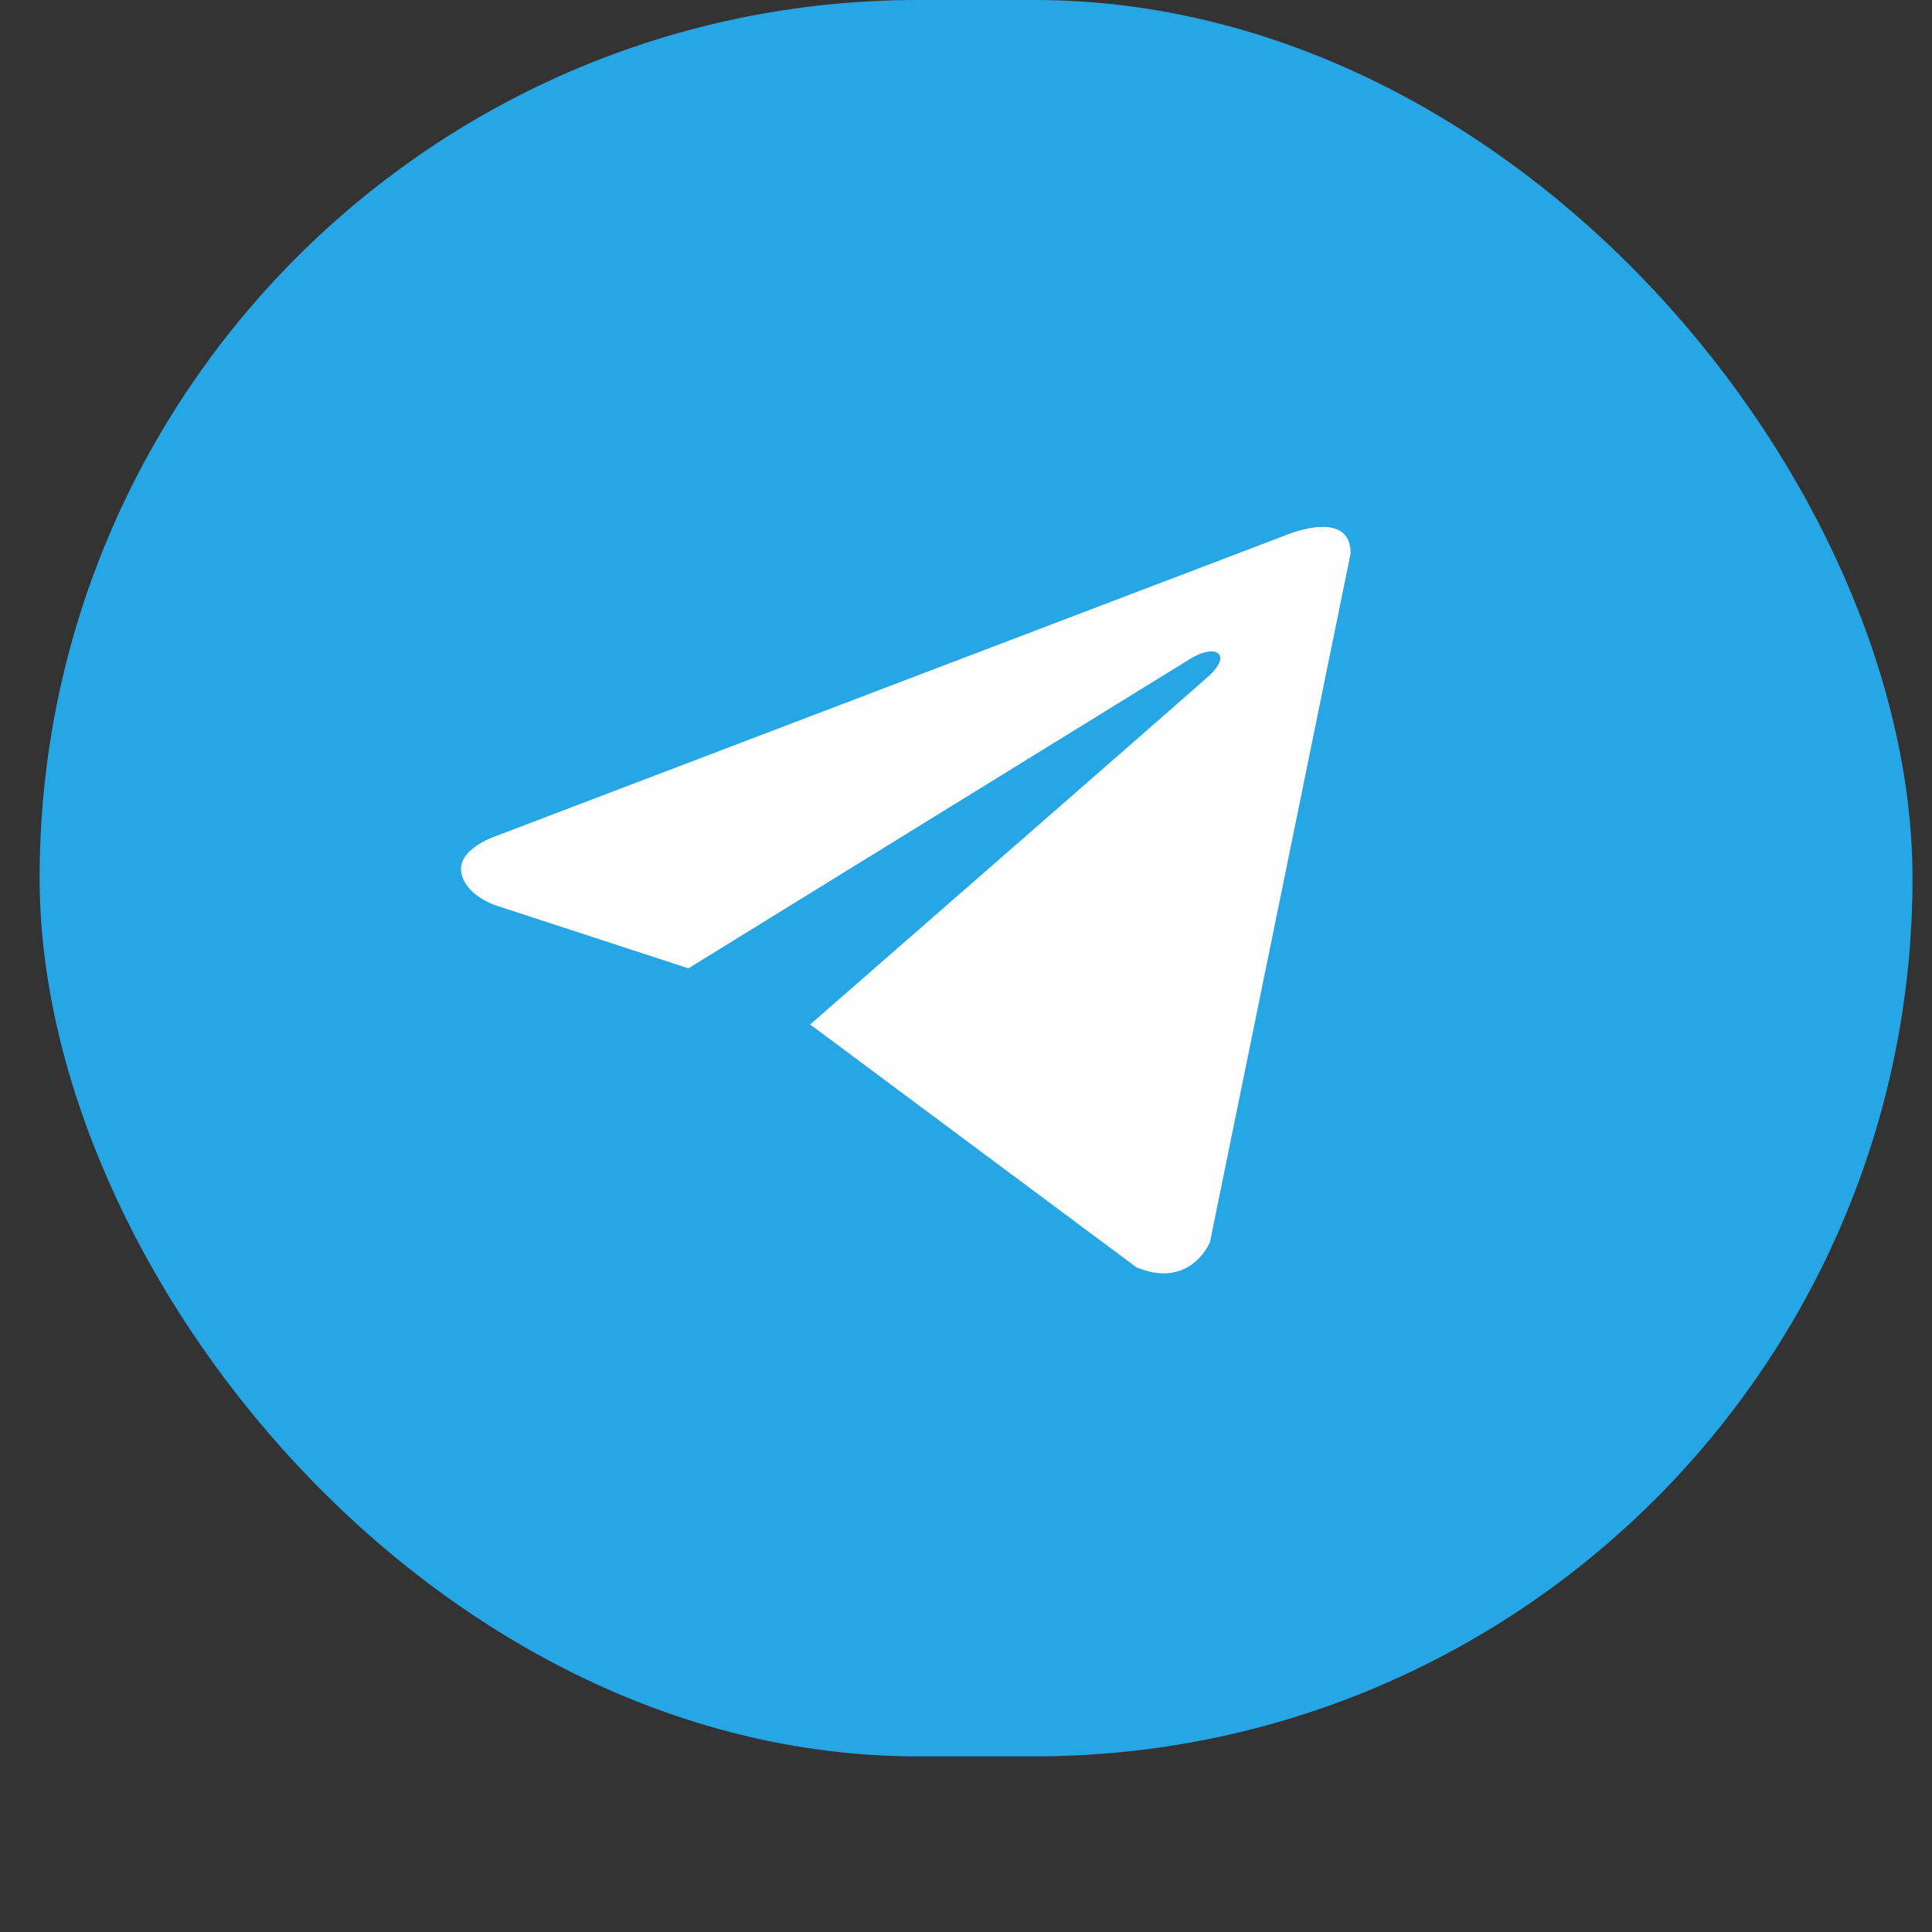
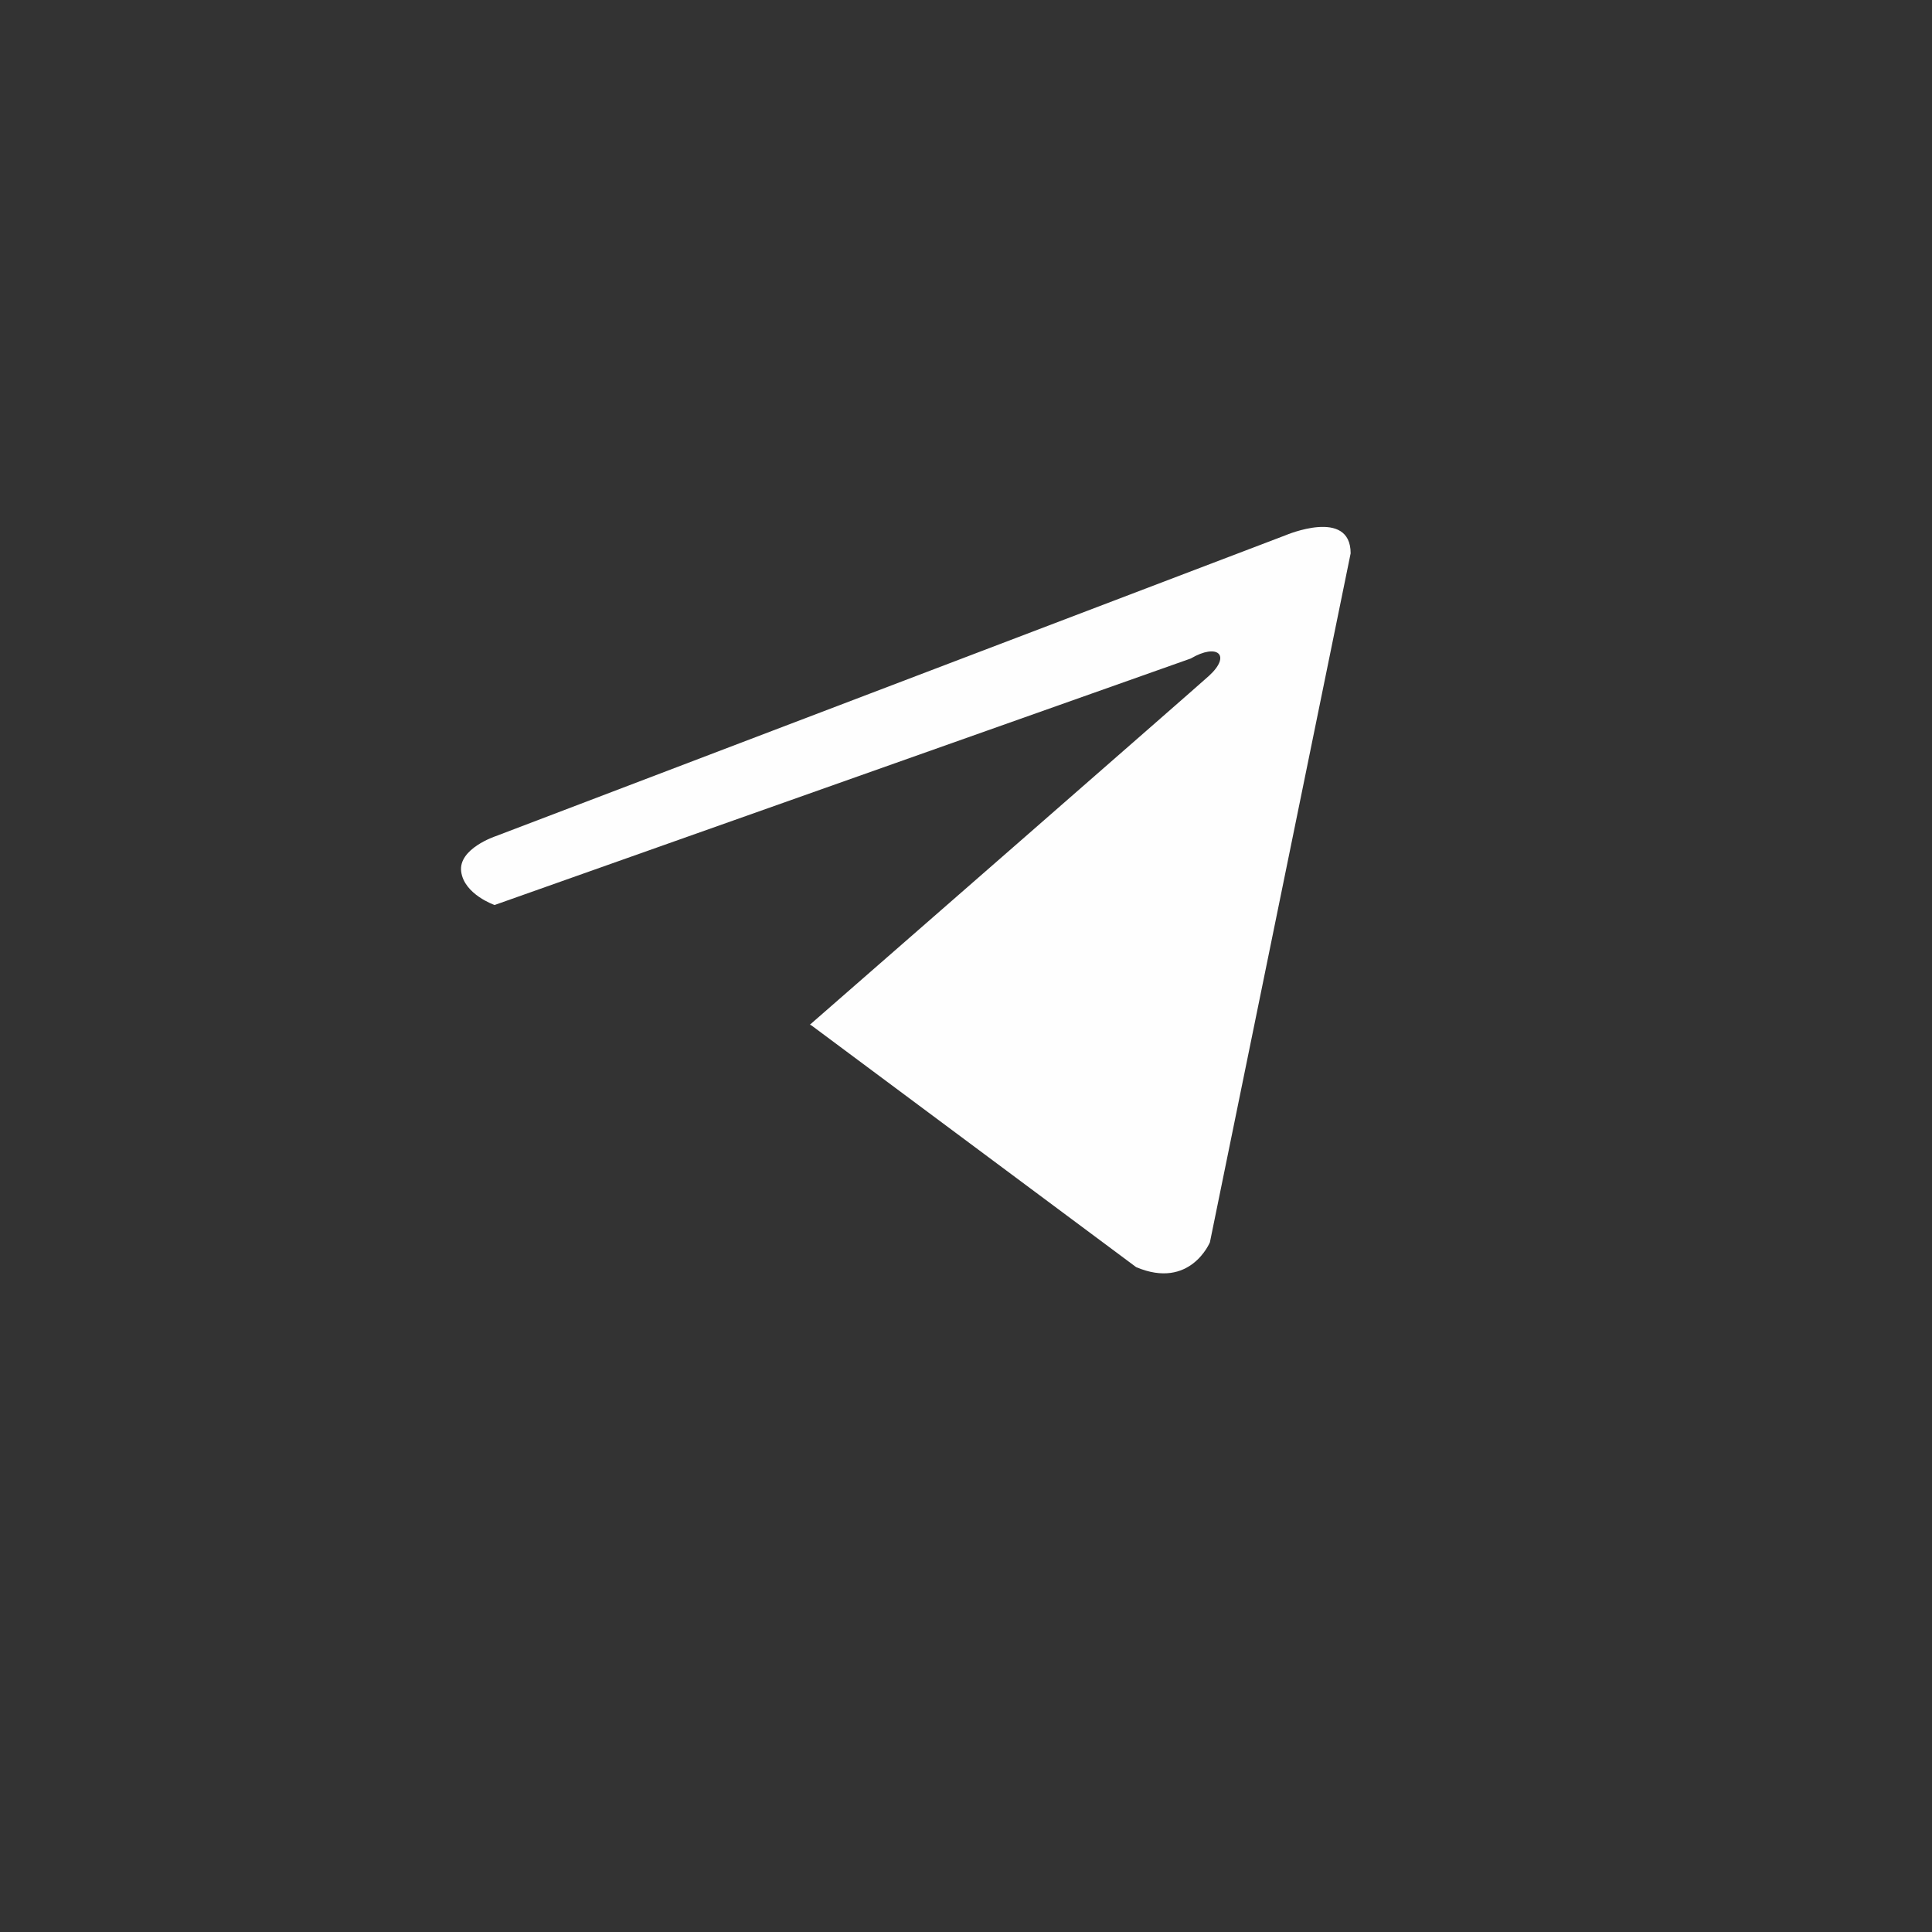
<svg xmlns="http://www.w3.org/2000/svg" width="44" height="44" viewBox="0 0 44 44" fill="none">
  <rect x="0" y="0" width="44" height="44" fill="#333333" stroke="none" />
-   <rect x="0.902" width="42.654" height="40" rx="20" fill="#27A6E5" />
-   <path d="M30.76 12.602L27.555 28.292C27.555 28.292 27.107 29.38 25.875       28.858L18.48 23.353L18.446 23.336C19.445 22.465 27.19 15.703 27.529       15.396C28.053 14.921 27.727 14.639 27.119 14.997L15.678 22.053L11.264       20.611C11.264 20.611 10.57 20.371 10.503 19.849C10.435 19.326 11.287       19.044 11.287 19.044L29.281 12.189C29.281 12.189 30.76 11.558 30.76       12.602V12.602Z" fill="#FEFEFE" />
+   <path d="M30.76 12.602L27.555 28.292C27.555 28.292 27.107 29.38 25.875       28.858L18.48 23.353L18.446 23.336C19.445 22.465 27.19 15.703 27.529       15.396C28.053 14.921 27.727 14.639 27.119 14.997L11.264       20.611C11.264 20.611 10.57 20.371 10.503 19.849C10.435 19.326 11.287       19.044 11.287 19.044L29.281 12.189C29.281 12.189 30.76 11.558 30.76       12.602V12.602Z" fill="#FEFEFE" />
</svg>